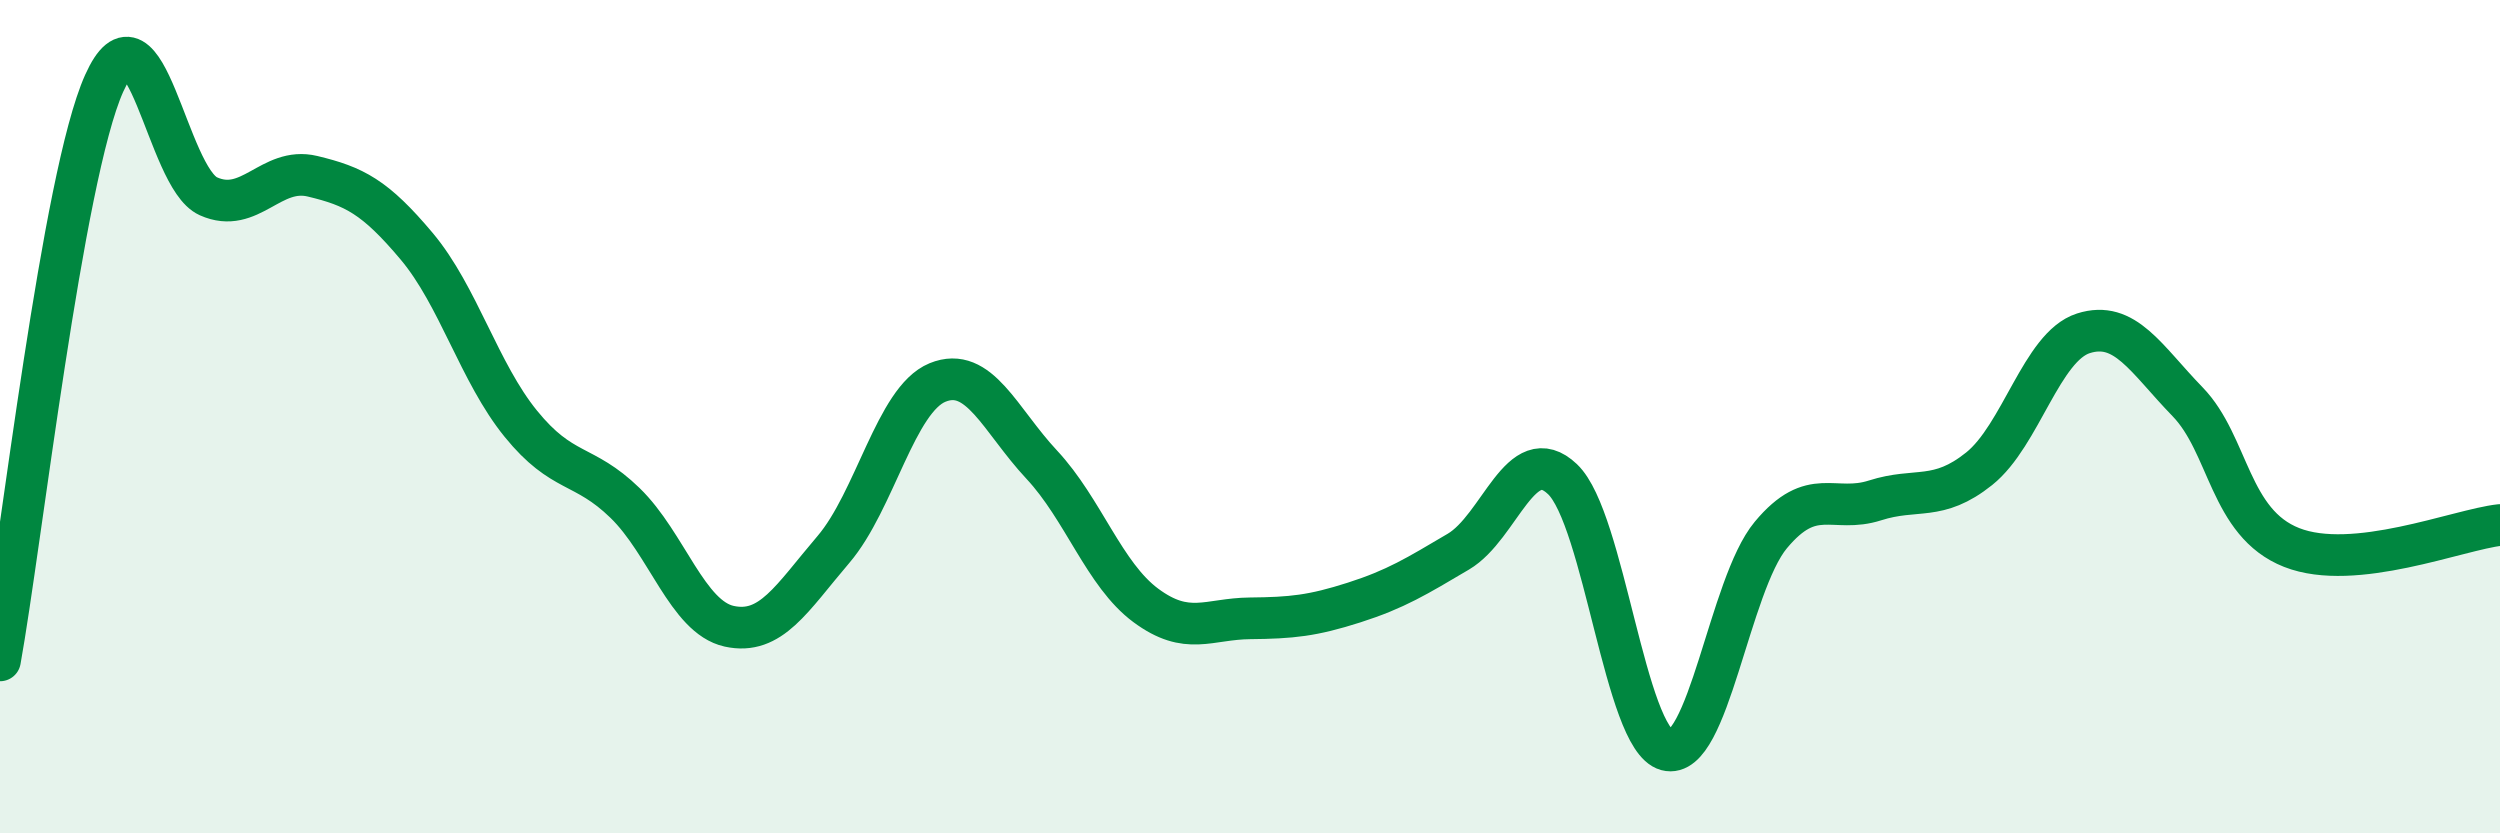
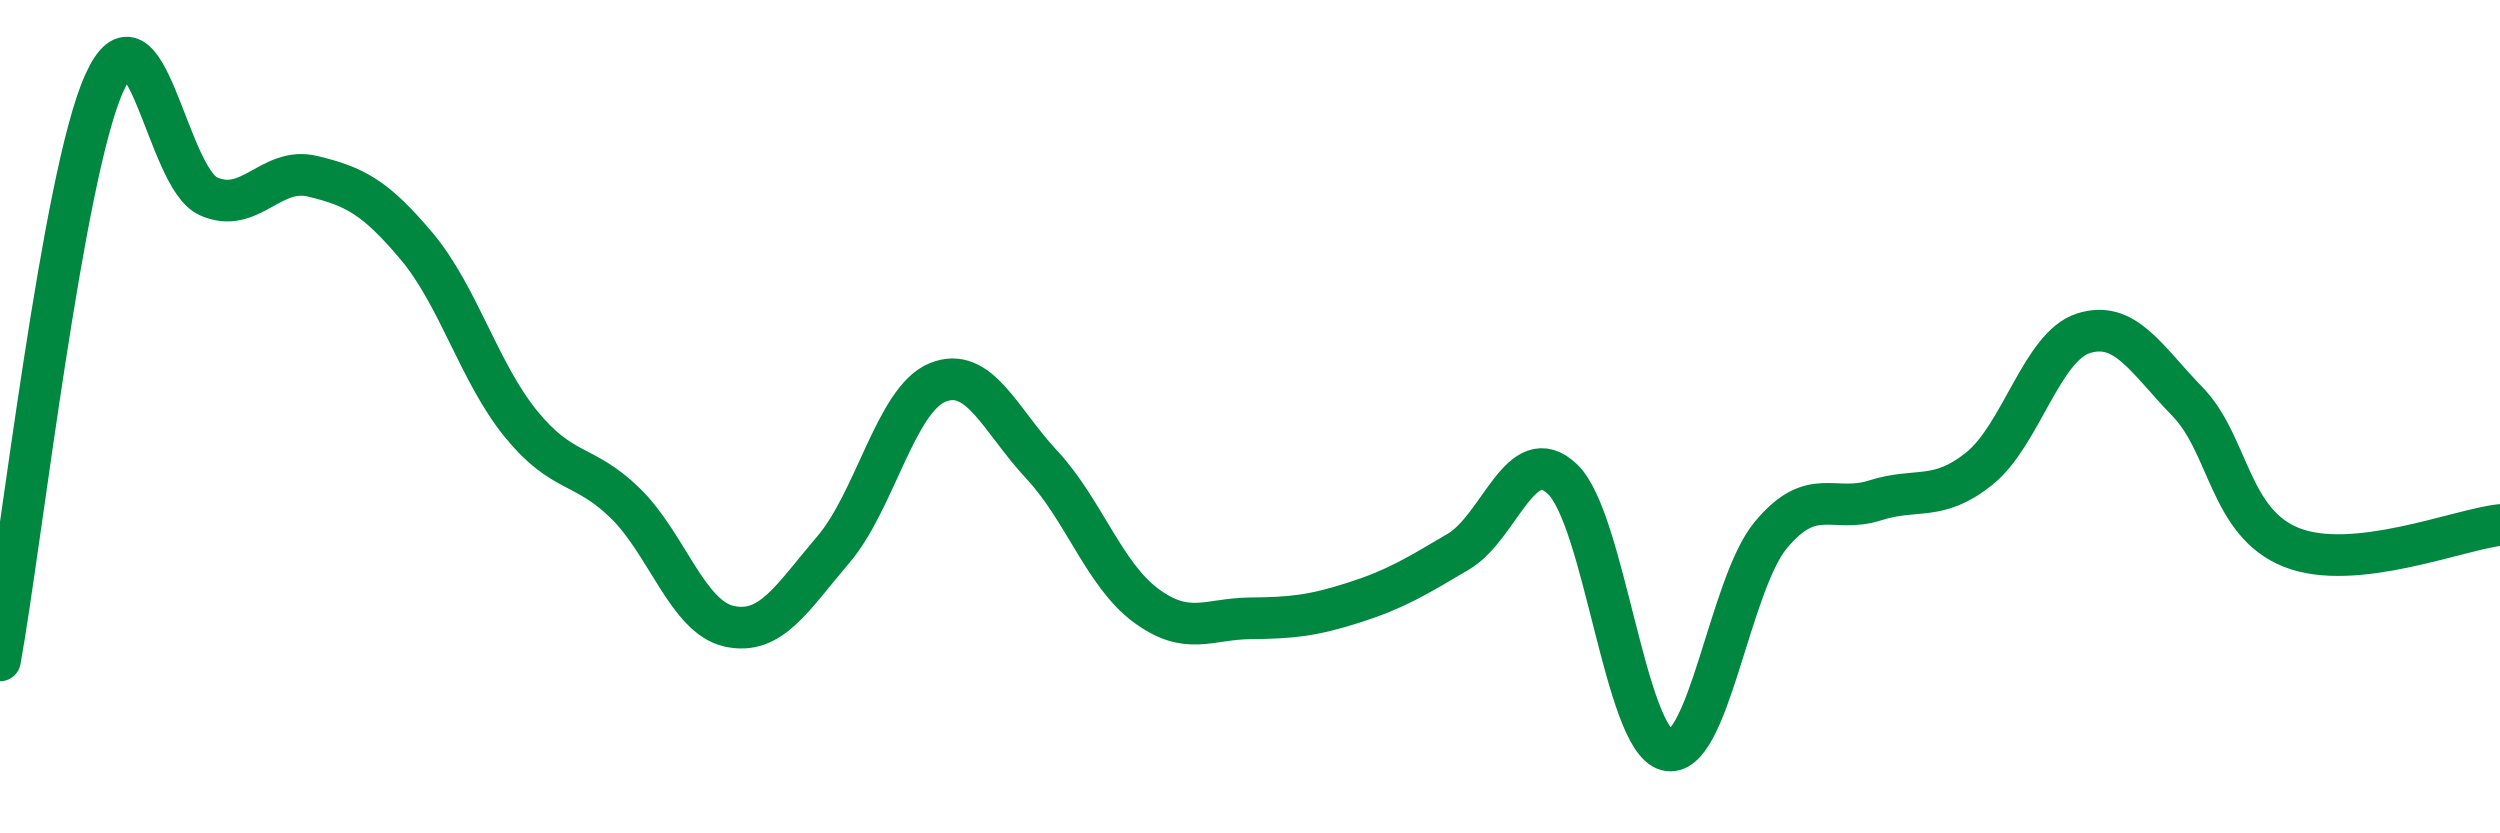
<svg xmlns="http://www.w3.org/2000/svg" width="60" height="20" viewBox="0 0 60 20">
-   <path d="M 0,15.85 C 0.5,13.08 1.5,4.23 2.5,2 C 3.5,-0.23 4,4.26 5,4.71 C 6,5.16 6.5,3.99 7.5,4.23 C 8.5,4.47 9,4.72 10,5.91 C 11,7.1 11.5,8.94 12.5,10.17 C 13.5,11.4 14,11.1 15,12.07 C 16,13.04 16.5,14.81 17.5,15.03 C 18.5,15.25 19,14.36 20,13.19 C 21,12.02 21.5,9.59 22.5,9.18 C 23.5,8.77 24,10.08 25,11.15 C 26,12.22 26.5,13.79 27.5,14.53 C 28.5,15.27 29,14.85 30,14.84 C 31,14.83 31.5,14.78 32.5,14.46 C 33.5,14.14 34,13.83 35,13.24 C 36,12.65 36.5,10.55 37.5,11.5 C 38.5,12.45 39,17.73 40,18 C 41,18.27 41.5,14.04 42.5,12.84 C 43.5,11.64 44,12.33 45,12.01 C 46,11.69 46.5,12.05 47.5,11.25 C 48.5,10.45 49,8.32 50,8 C 51,7.68 51.5,8.61 52.5,9.64 C 53.5,10.67 53.5,12.55 55,13.14 C 56.5,13.73 59,12.71 60,12.6L60 20L0 20Z" fill="#008740" opacity="0.1" stroke-linecap="round" stroke-linejoin="round" />
  <path d="M 0,15.85 C 0.5,13.08 1.5,4.23 2.5,2 C 3.5,-0.23 4,4.26 5,4.71 C 6,5.16 6.5,3.99 7.5,4.23 C 8.5,4.47 9,4.72 10,5.91 C 11,7.1 11.5,8.94 12.5,10.17 C 13.5,11.4 14,11.1 15,12.07 C 16,13.04 16.5,14.81 17.5,15.03 C 18.5,15.25 19,14.36 20,13.19 C 21,12.02 21.5,9.59 22.5,9.18 C 23.5,8.77 24,10.08 25,11.15 C 26,12.22 26.5,13.79 27.5,14.53 C 28.5,15.27 29,14.85 30,14.84 C 31,14.83 31.5,14.78 32.5,14.46 C 33.5,14.14 34,13.83 35,13.24 C 36,12.65 36.5,10.55 37.5,11.5 C 38.5,12.45 39,17.73 40,18 C 41,18.27 41.5,14.04 42.5,12.84 C 43.5,11.64 44,12.33 45,12.01 C 46,11.69 46.5,12.05 47.5,11.25 C 48.5,10.45 49,8.32 50,8 C 51,7.68 51.5,8.61 52.5,9.64 C 53.5,10.67 53.5,12.55 55,13.14 C 56.5,13.73 59,12.71 60,12.6" stroke="#008740" stroke-width="1" fill="none" stroke-linecap="round" stroke-linejoin="round" />
</svg>